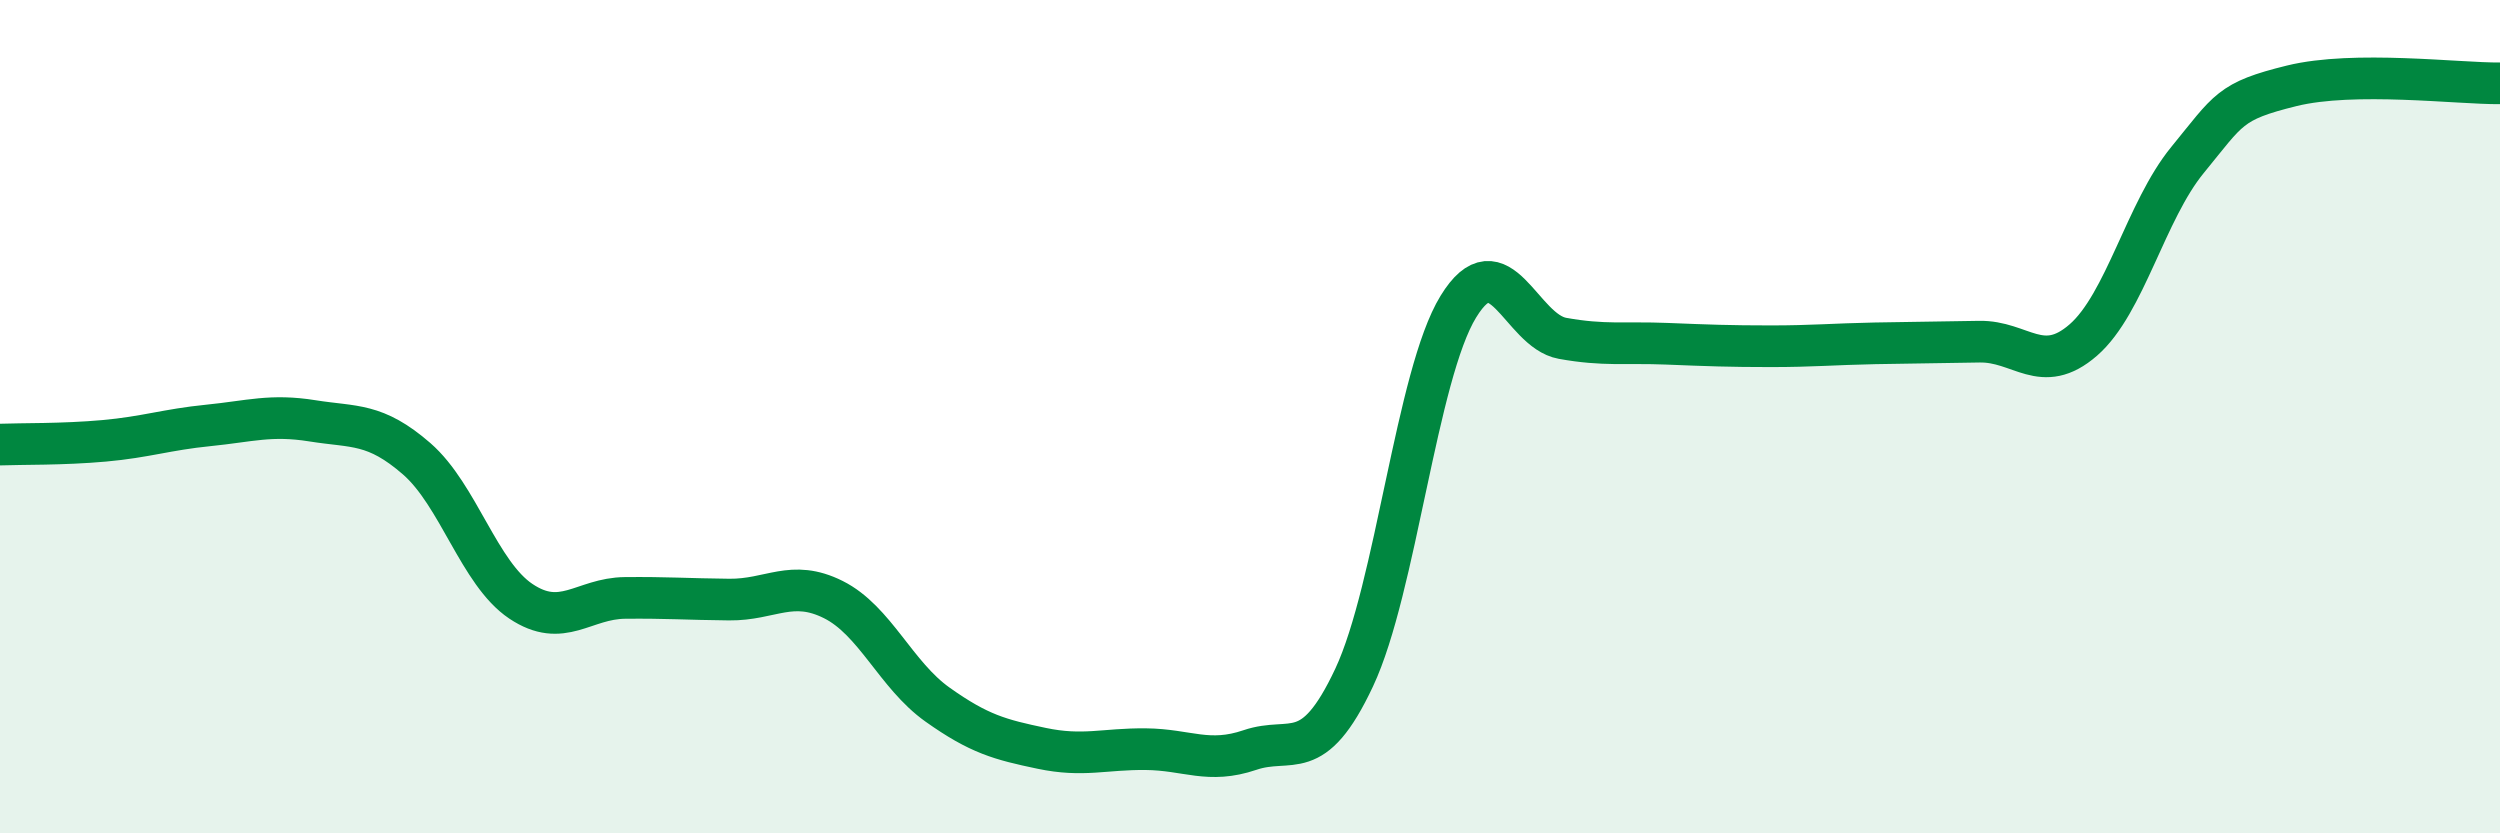
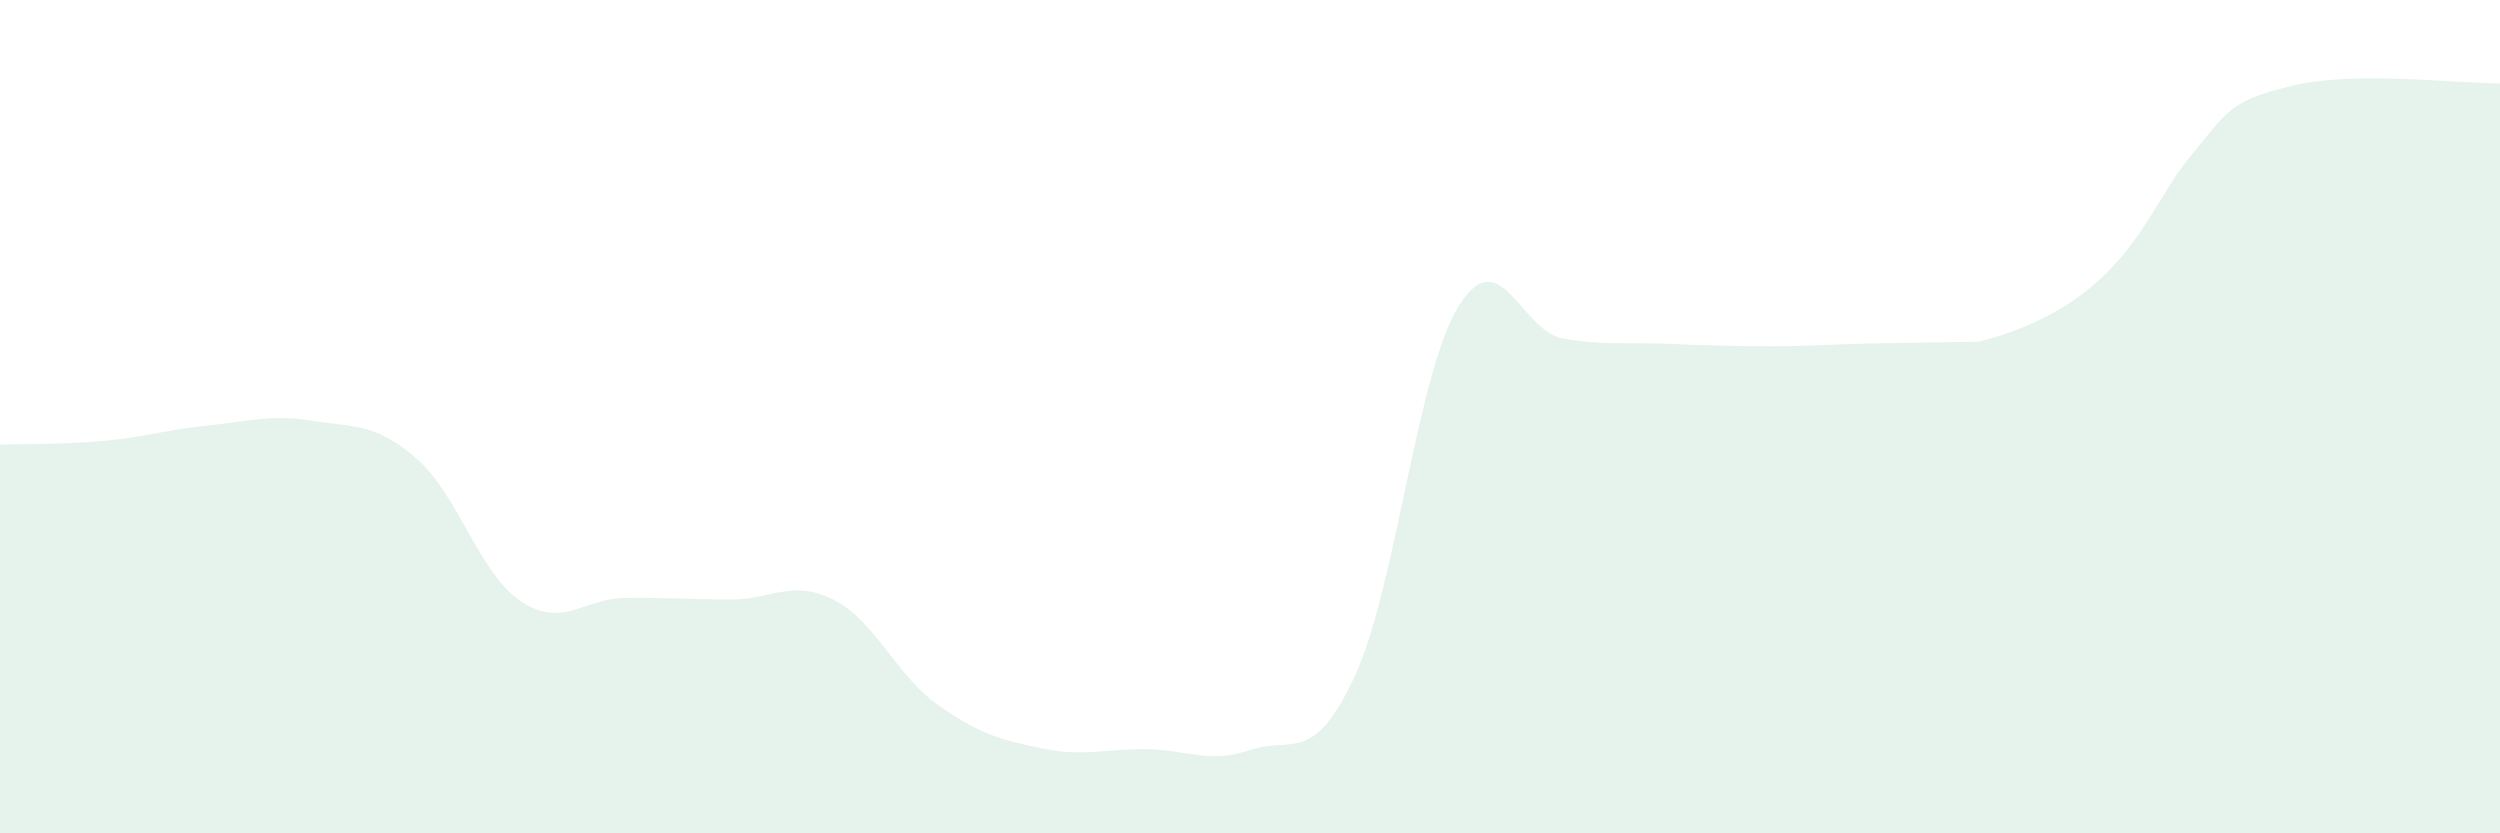
<svg xmlns="http://www.w3.org/2000/svg" width="60" height="20" viewBox="0 0 60 20">
-   <path d="M 0,10.67 C 0.5,10.65 1.5,10.67 2.5,10.58 C 3.5,10.49 4,10.31 5,10.21 C 6,10.11 6.5,9.94 7.5,10.1 C 8.5,10.26 9,10.14 10,11.01 C 11,11.88 11.5,13.76 12.5,14.43 C 13.5,15.1 14,14.36 15,14.35 C 16,14.34 16.5,14.38 17.5,14.39 C 18.5,14.4 19,13.89 20,14.39 C 21,14.89 21.5,16.2 22.5,16.91 C 23.5,17.62 24,17.75 25,17.96 C 26,18.17 26.5,17.97 27.5,17.98 C 28.5,17.99 29,18.34 30,18 C 31,17.66 31.5,18.39 32.5,16.26 C 33.5,14.13 34,8.99 35,7.36 C 36,5.73 36.5,7.94 37.5,8.12 C 38.5,8.3 39,8.21 40,8.25 C 41,8.29 41.5,8.31 42.5,8.31 C 43.5,8.31 44,8.26 45,8.24 C 46,8.22 46.5,8.22 47.5,8.2 C 48.5,8.18 49,9.03 50,8.16 C 51,7.29 51.5,5.06 52.5,3.84 C 53.5,2.62 53.5,2.43 55,2.06 C 56.5,1.69 59,2.01 60,2L60 20L0 20Z" fill="#008740" opacity="0.1" stroke-linecap="round" stroke-linejoin="round" />
-   <path d="M 0,10.67 C 0.5,10.65 1.5,10.67 2.5,10.58 C 3.5,10.49 4,10.31 5,10.21 C 6,10.11 6.5,9.94 7.5,10.1 C 8.5,10.26 9,10.14 10,11.01 C 11,11.88 11.5,13.76 12.5,14.43 C 13.5,15.1 14,14.36 15,14.35 C 16,14.34 16.5,14.38 17.5,14.39 C 18.5,14.4 19,13.89 20,14.39 C 21,14.89 21.5,16.2 22.5,16.91 C 23.5,17.62 24,17.75 25,17.96 C 26,18.17 26.5,17.97 27.5,17.98 C 28.5,17.99 29,18.34 30,18 C 31,17.66 31.5,18.39 32.5,16.26 C 33.5,14.13 34,8.99 35,7.36 C 36,5.73 36.5,7.94 37.5,8.12 C 38.5,8.3 39,8.21 40,8.25 C 41,8.29 41.5,8.31 42.5,8.31 C 43.5,8.31 44,8.26 45,8.24 C 46,8.22 46.5,8.22 47.5,8.2 C 48.5,8.18 49,9.03 50,8.16 C 51,7.29 51.5,5.06 52.5,3.84 C 53.5,2.62 53.5,2.43 55,2.06 C 56.5,1.69 59,2.01 60,2" stroke="#008740" stroke-width="1" fill="none" stroke-linecap="round" stroke-linejoin="round" />
+   <path d="M 0,10.67 C 0.5,10.65 1.5,10.67 2.5,10.58 C 3.5,10.49 4,10.31 5,10.21 C 6,10.11 6.5,9.94 7.5,10.1 C 8.5,10.26 9,10.14 10,11.01 C 11,11.88 11.5,13.76 12.5,14.43 C 13.5,15.1 14,14.36 15,14.35 C 16,14.34 16.5,14.38 17.5,14.39 C 18.5,14.4 19,13.89 20,14.39 C 21,14.89 21.5,16.2 22.5,16.91 C 23.5,17.62 24,17.75 25,17.96 C 26,18.17 26.5,17.97 27.5,17.98 C 28.5,17.99 29,18.34 30,18 C 31,17.66 31.5,18.39 32.5,16.26 C 33.5,14.13 34,8.99 35,7.36 C 36,5.73 36.5,7.94 37.5,8.12 C 38.5,8.3 39,8.21 40,8.25 C 41,8.29 41.5,8.31 42.5,8.31 C 43.5,8.31 44,8.26 45,8.24 C 46,8.22 46.5,8.22 47.5,8.2 C 51,7.29 51.5,5.06 52.5,3.84 C 53.5,2.62 53.5,2.43 55,2.06 C 56.5,1.69 59,2.01 60,2L60 20L0 20Z" fill="#008740" opacity="0.1" stroke-linecap="round" stroke-linejoin="round" />
</svg>